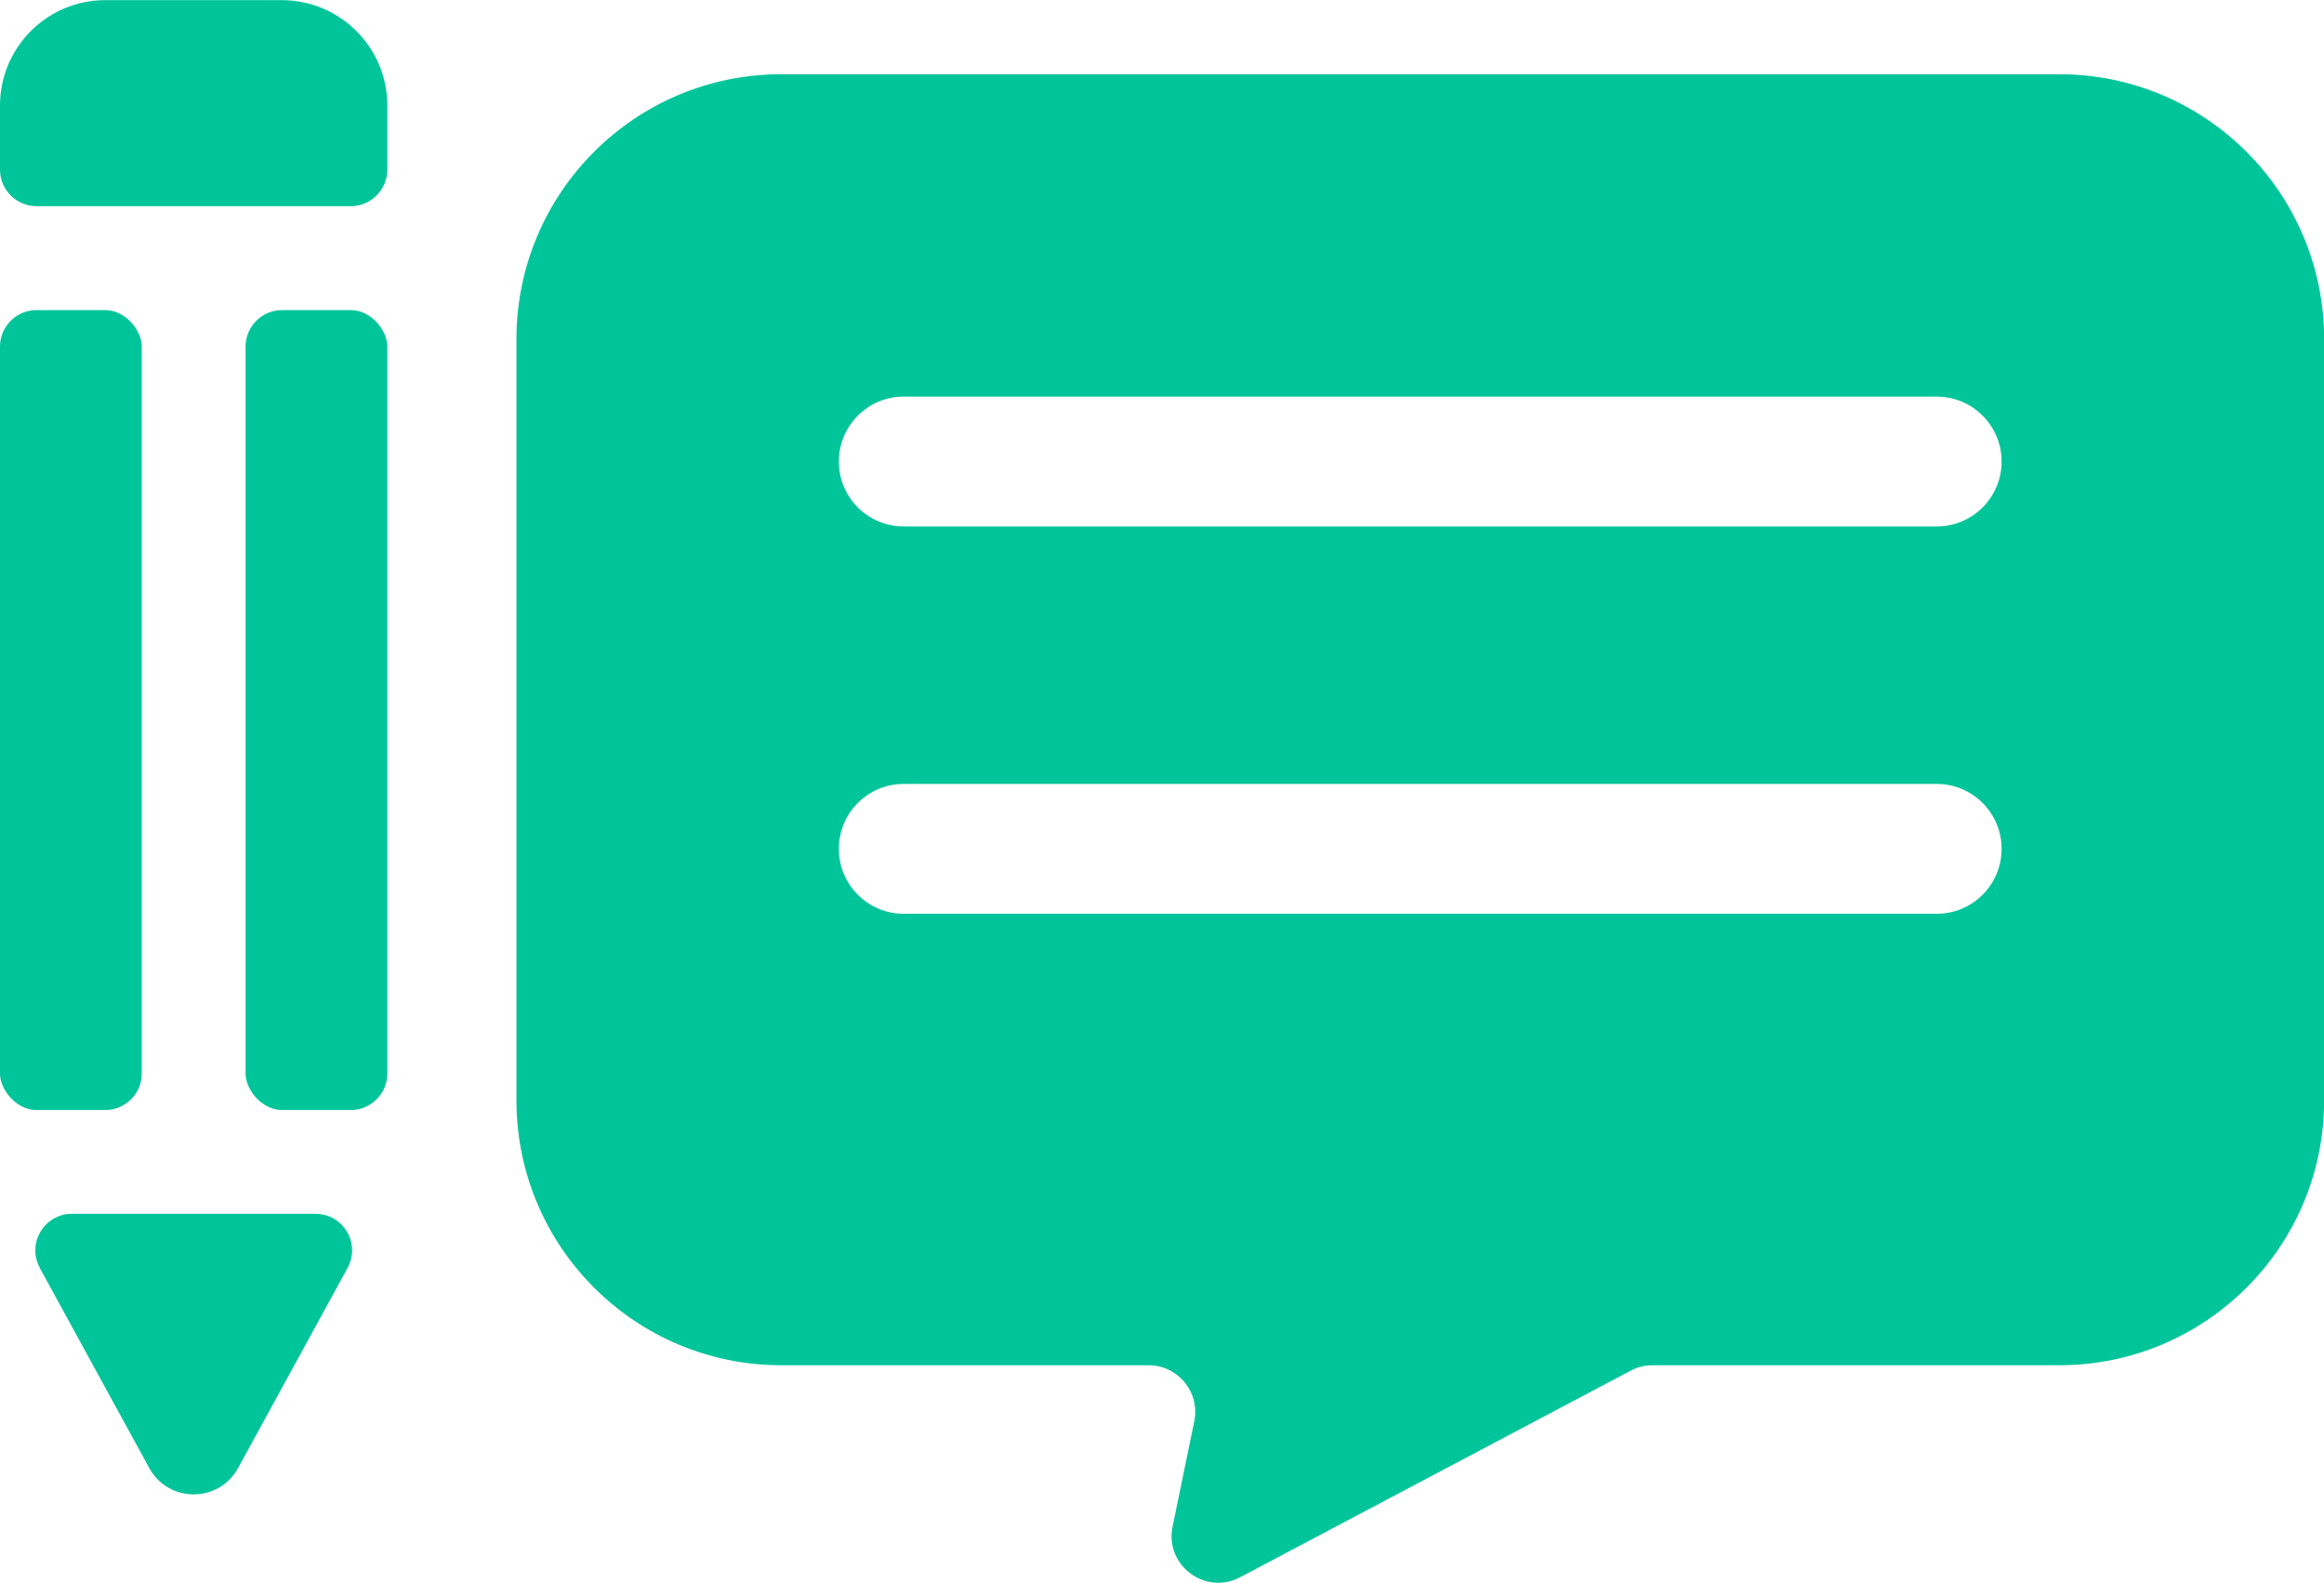
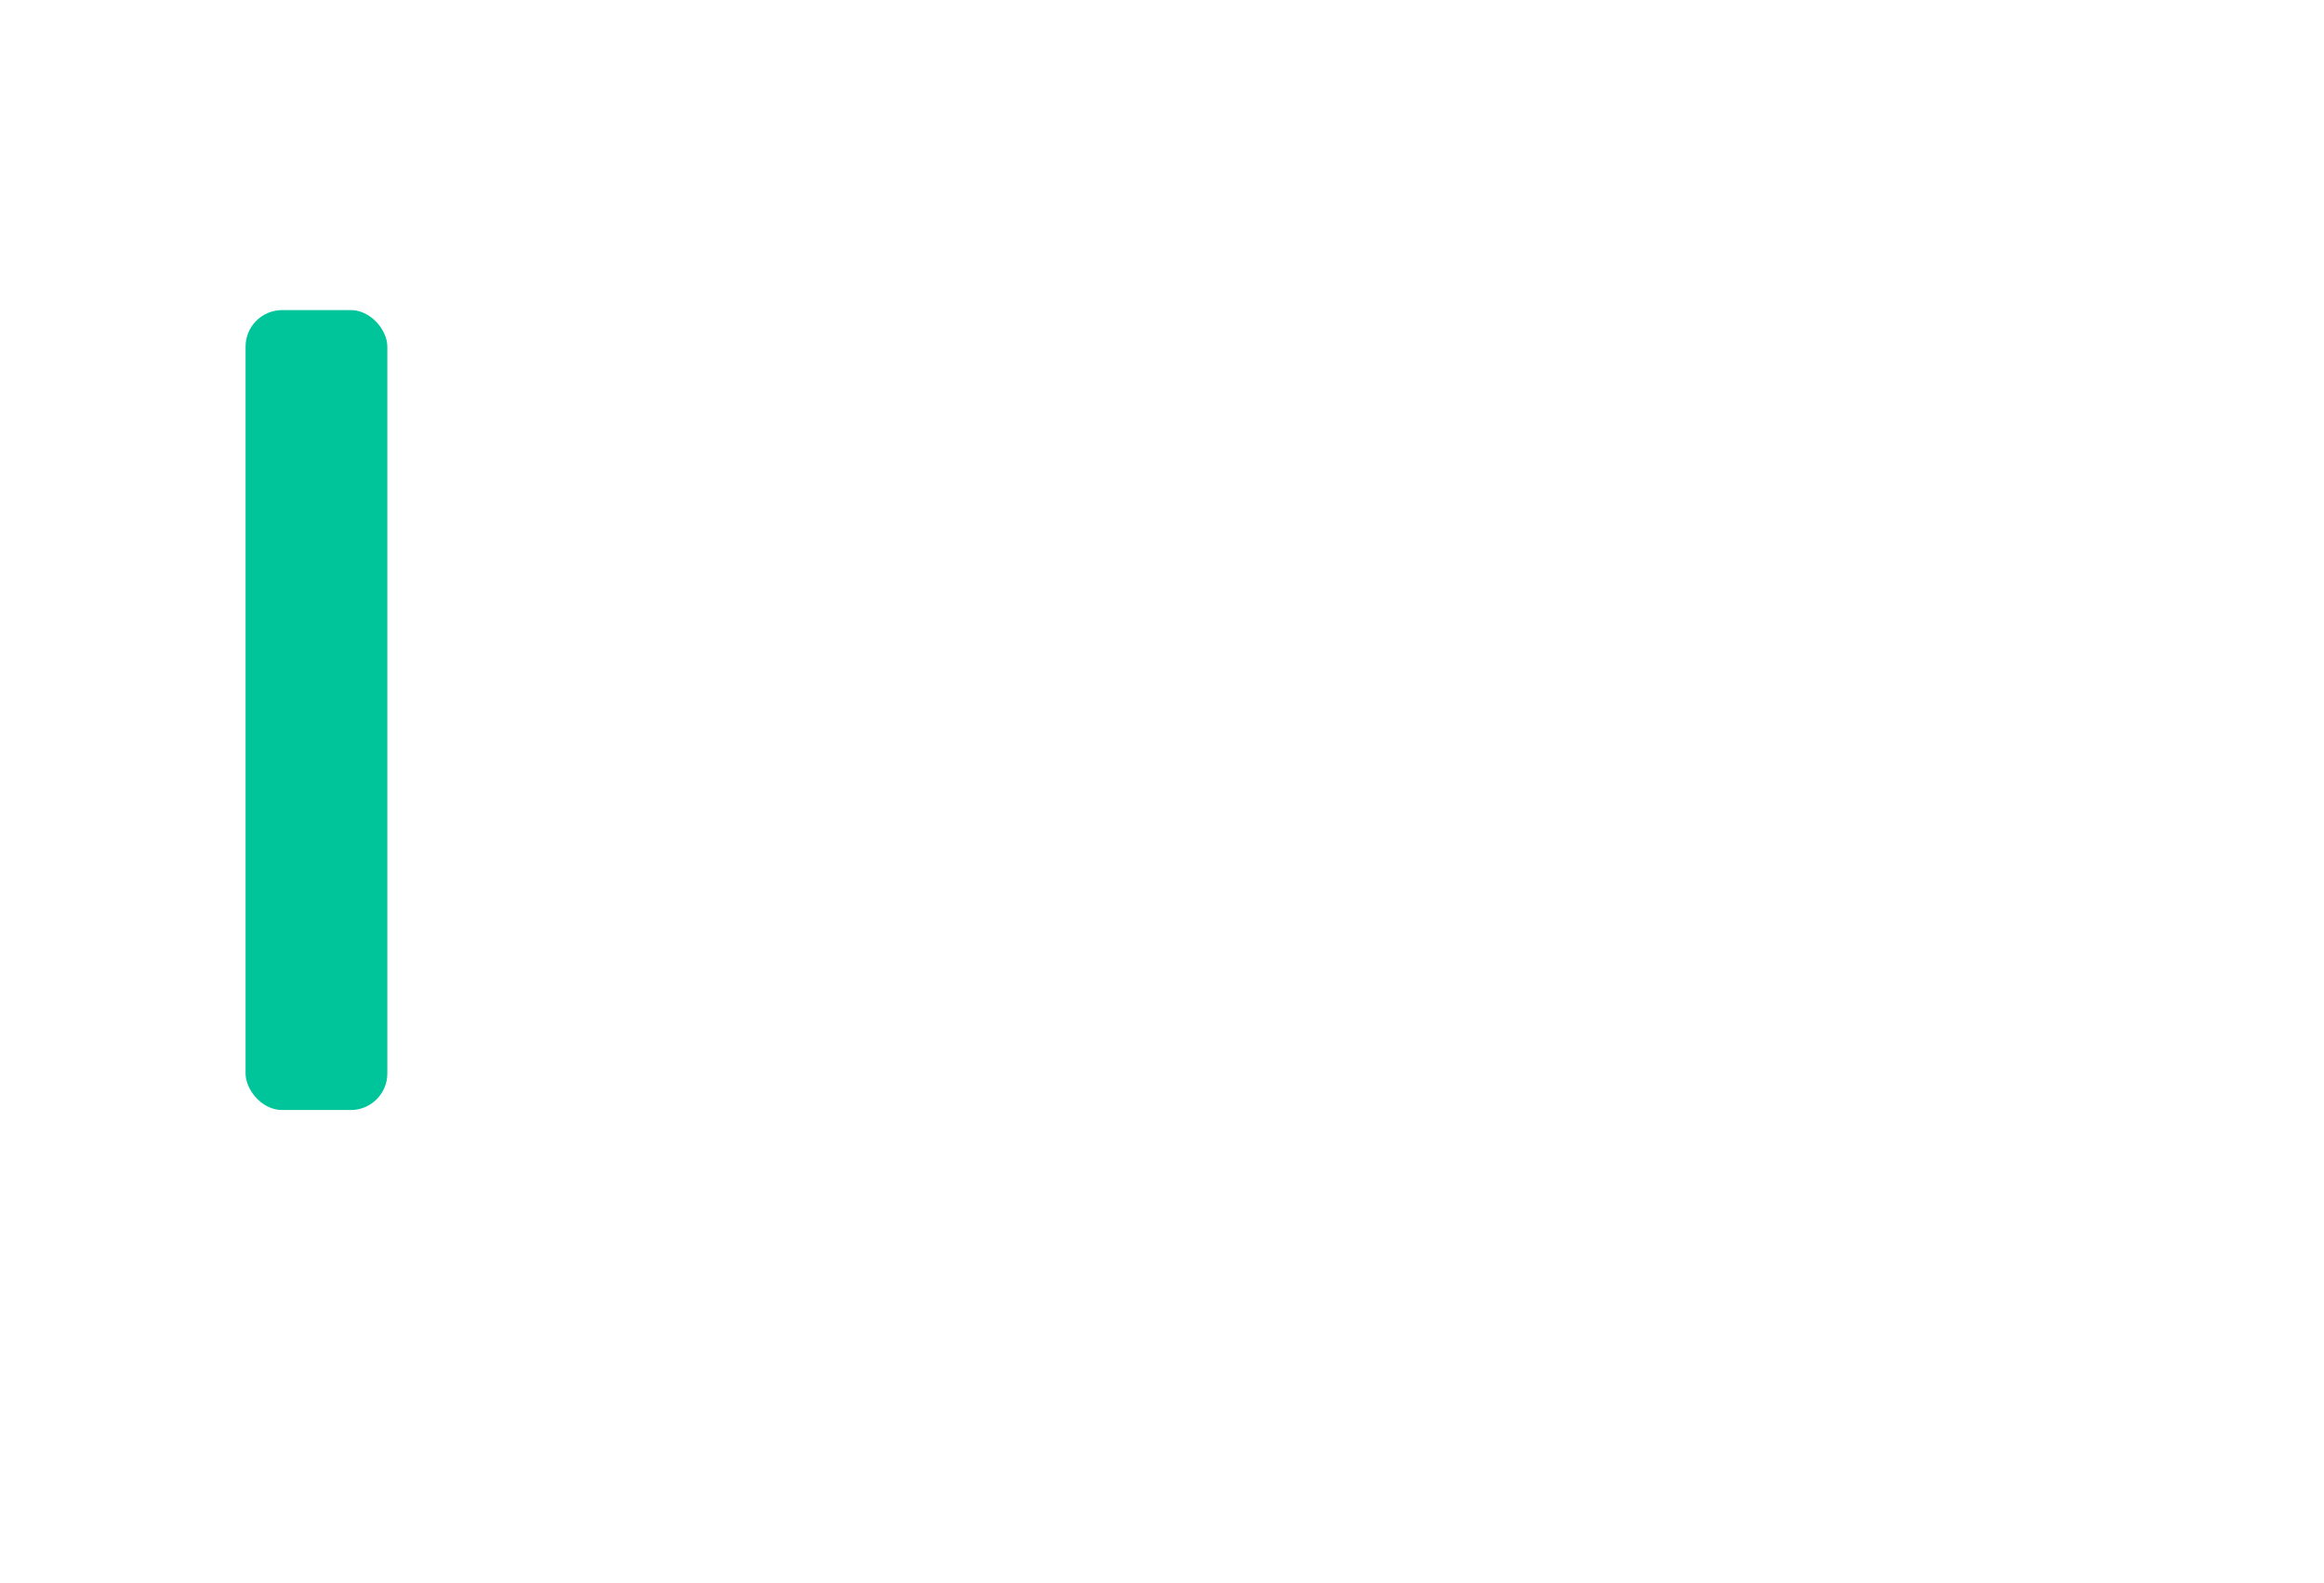
<svg xmlns="http://www.w3.org/2000/svg" id="Layer_2" viewBox="0 0 180 122.6">
  <defs>
    <style>
      .cls-1 {
        fill: #00c59a;
      }
    </style>
  </defs>
  <g id="Designs">
    <g>
-       <path class="cls-1" d="M159.48,5.75H60.52c-11.33,0-20.52,9.19-20.52,20.52v58.96c0,11.33,9.19,20.52,20.52,20.52h28.44c2.29,0,4,2.1,3.54,4.34l-1.68,8.16c-.62,2.99,2.53,5.35,5.23,3.92l30.25-16c.52-.28,1.1-.42,1.69-.42h31.5c11.33,0,20.52-9.19,20.52-20.52V26.27c0-11.33-9.19-20.52-20.52-20.52ZM150,70.78h-80c-2.78,0-5.03-2.25-5.03-5.03s2.25-5.03,5.03-5.03h80c2.78,0,5.03,2.25,5.03,5.03s-2.25,5.03-5.03,5.03ZM150,40.78h-80c-2.78,0-5.03-2.25-5.03-5.03s2.25-5.03,5.03-5.03h80c2.78,0,5.03,2.25,5.03,5.03s-2.25,5.03-5.03,5.03Z" />
      <g>
-         <rect class="cls-1" y="24.02" width="10.98" height="61.96" rx="2.83" ry="2.83" />
        <rect class="cls-1" x="19.02" y="24.02" width="10.98" height="61.96" rx="2.83" ry="2.83" />
-         <path class="cls-1" d="M3.08,98.21l8.48,15.5c1.49,2.72,5.39,2.72,6.88,0l8.48-15.5c1.03-1.89-.33-4.19-2.48-4.19H5.57c-2.15,0-3.52,2.3-2.48,4.19Z" />
-         <path class="cls-1" d="M30,13.15v-4.96c0-4.52-3.66-8.18-8.18-8.18h-13.63C3.66,0,0,3.66,0,8.18v4.96c0,1.56,1.27,2.83,2.83,2.83h24.34c1.56,0,2.83-1.27,2.83-2.83Z" />
      </g>
    </g>
  </g>
</svg>